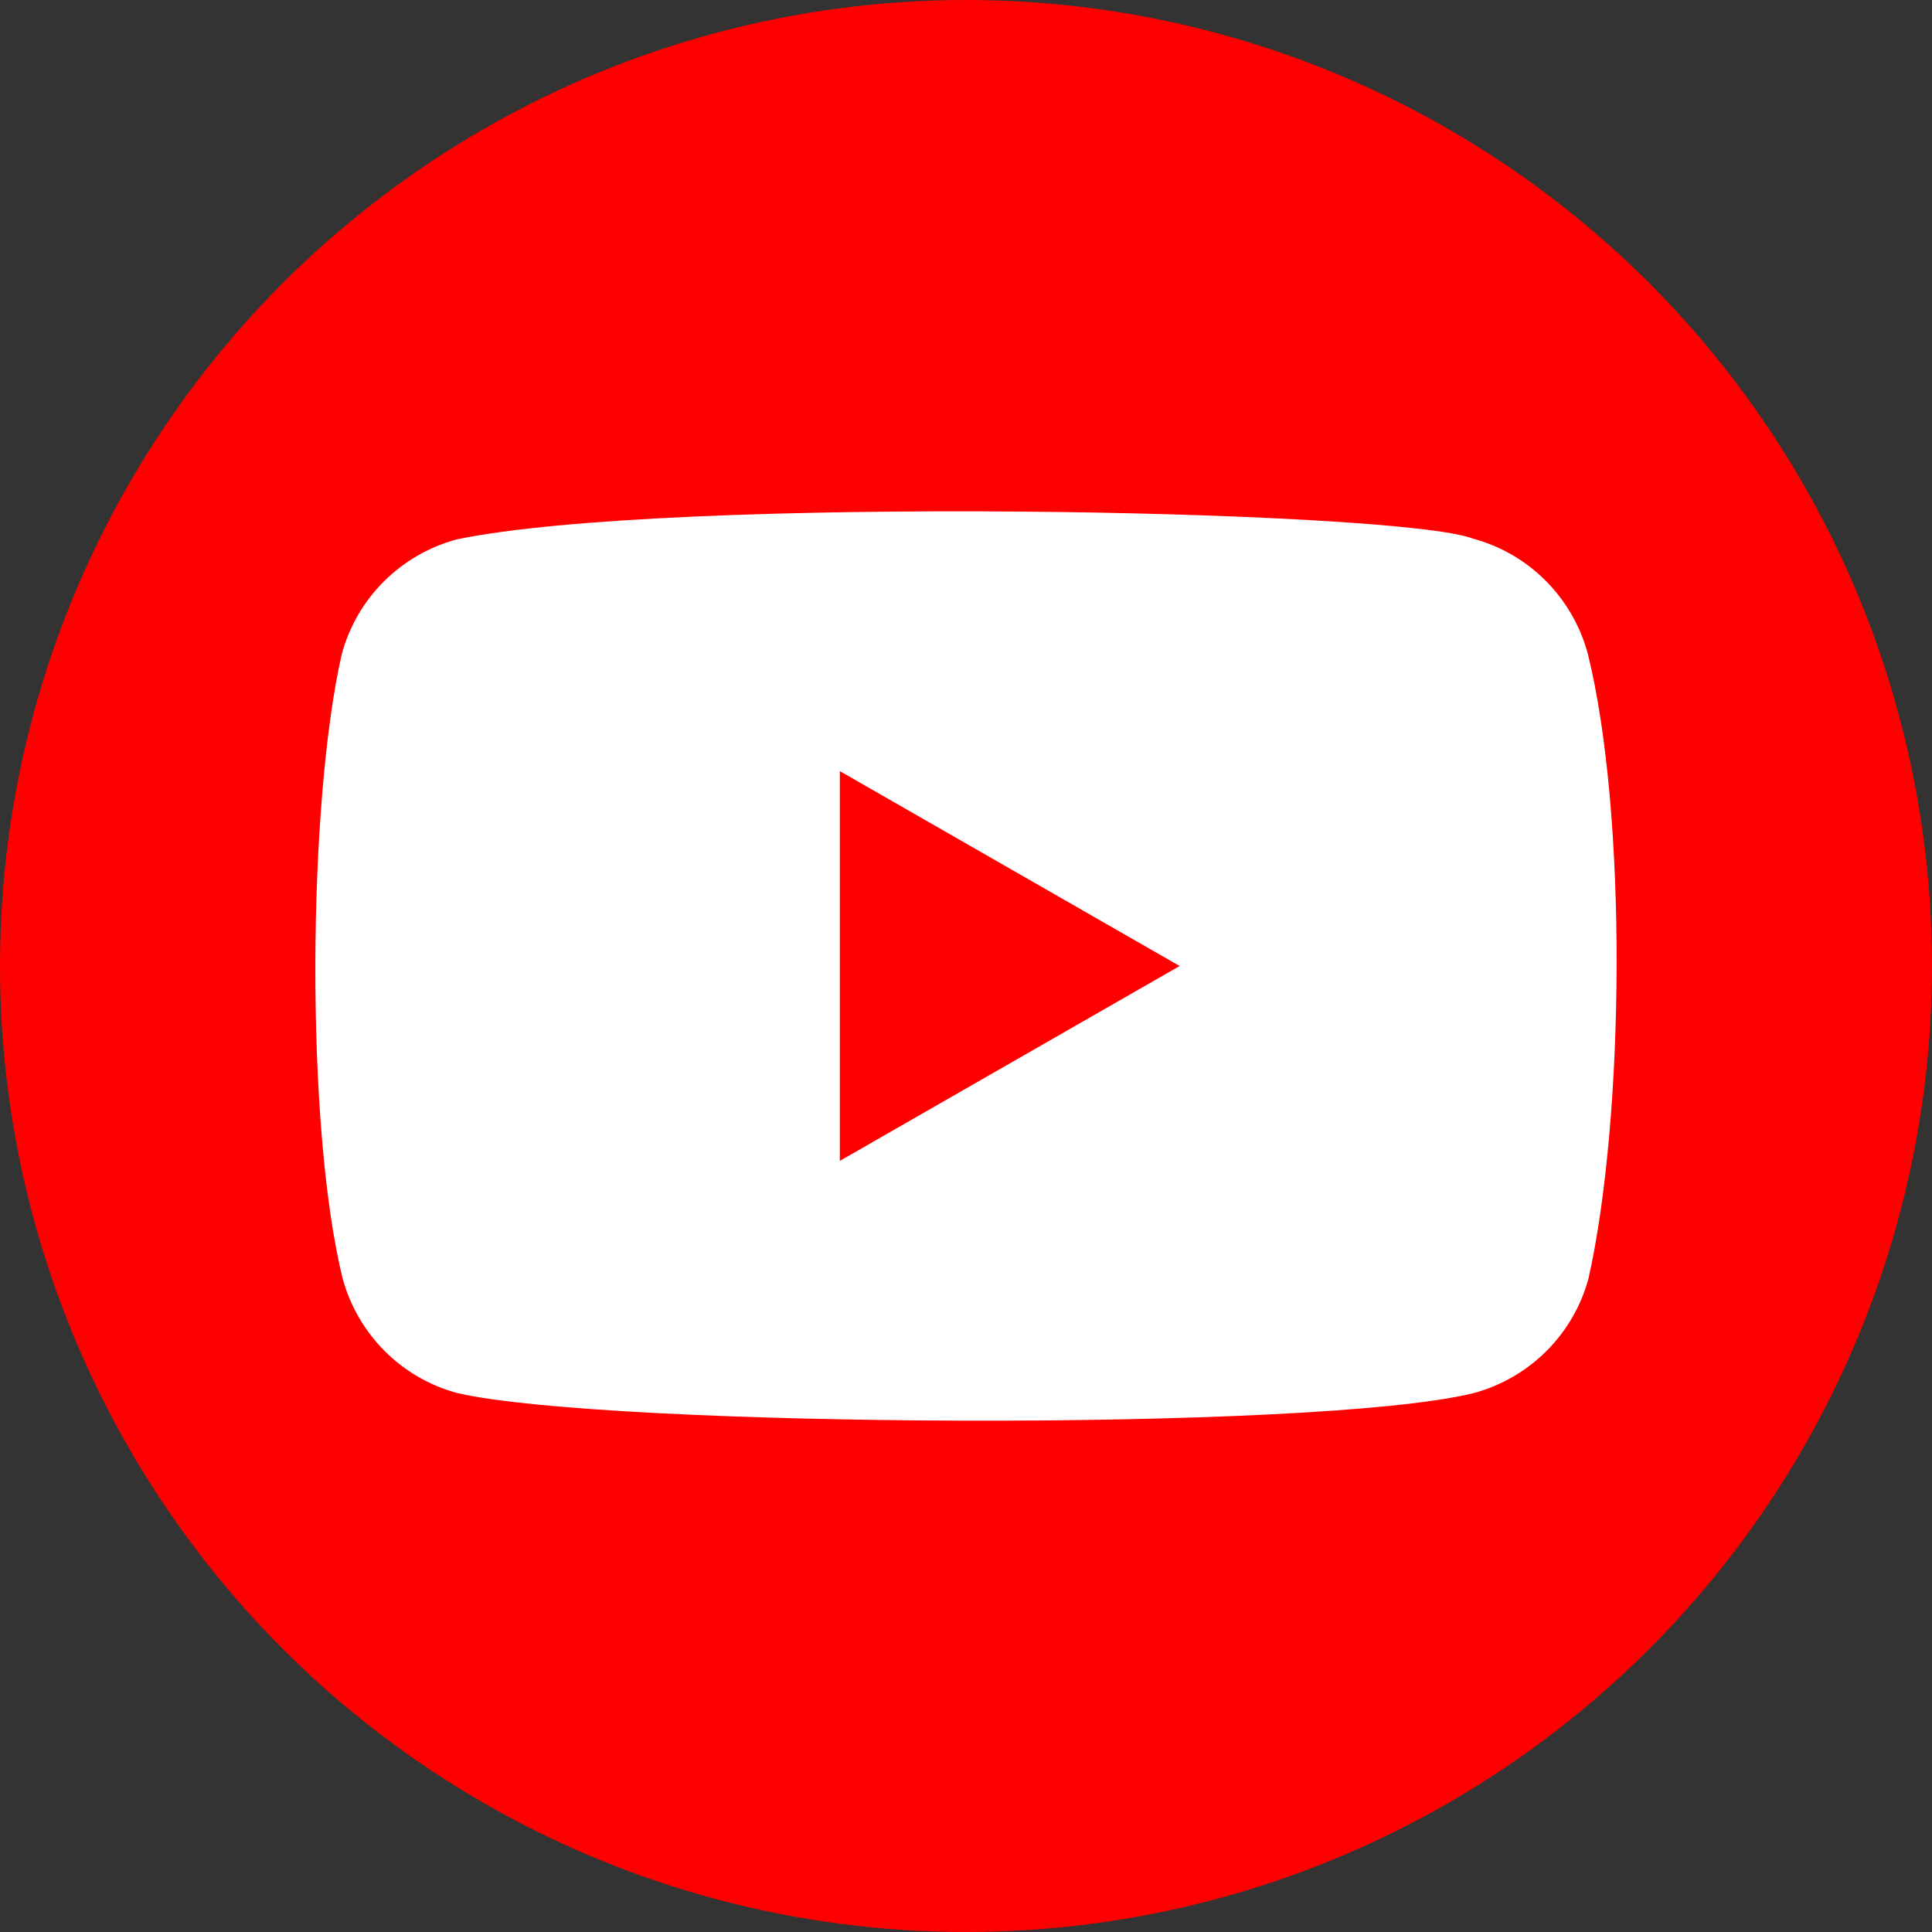
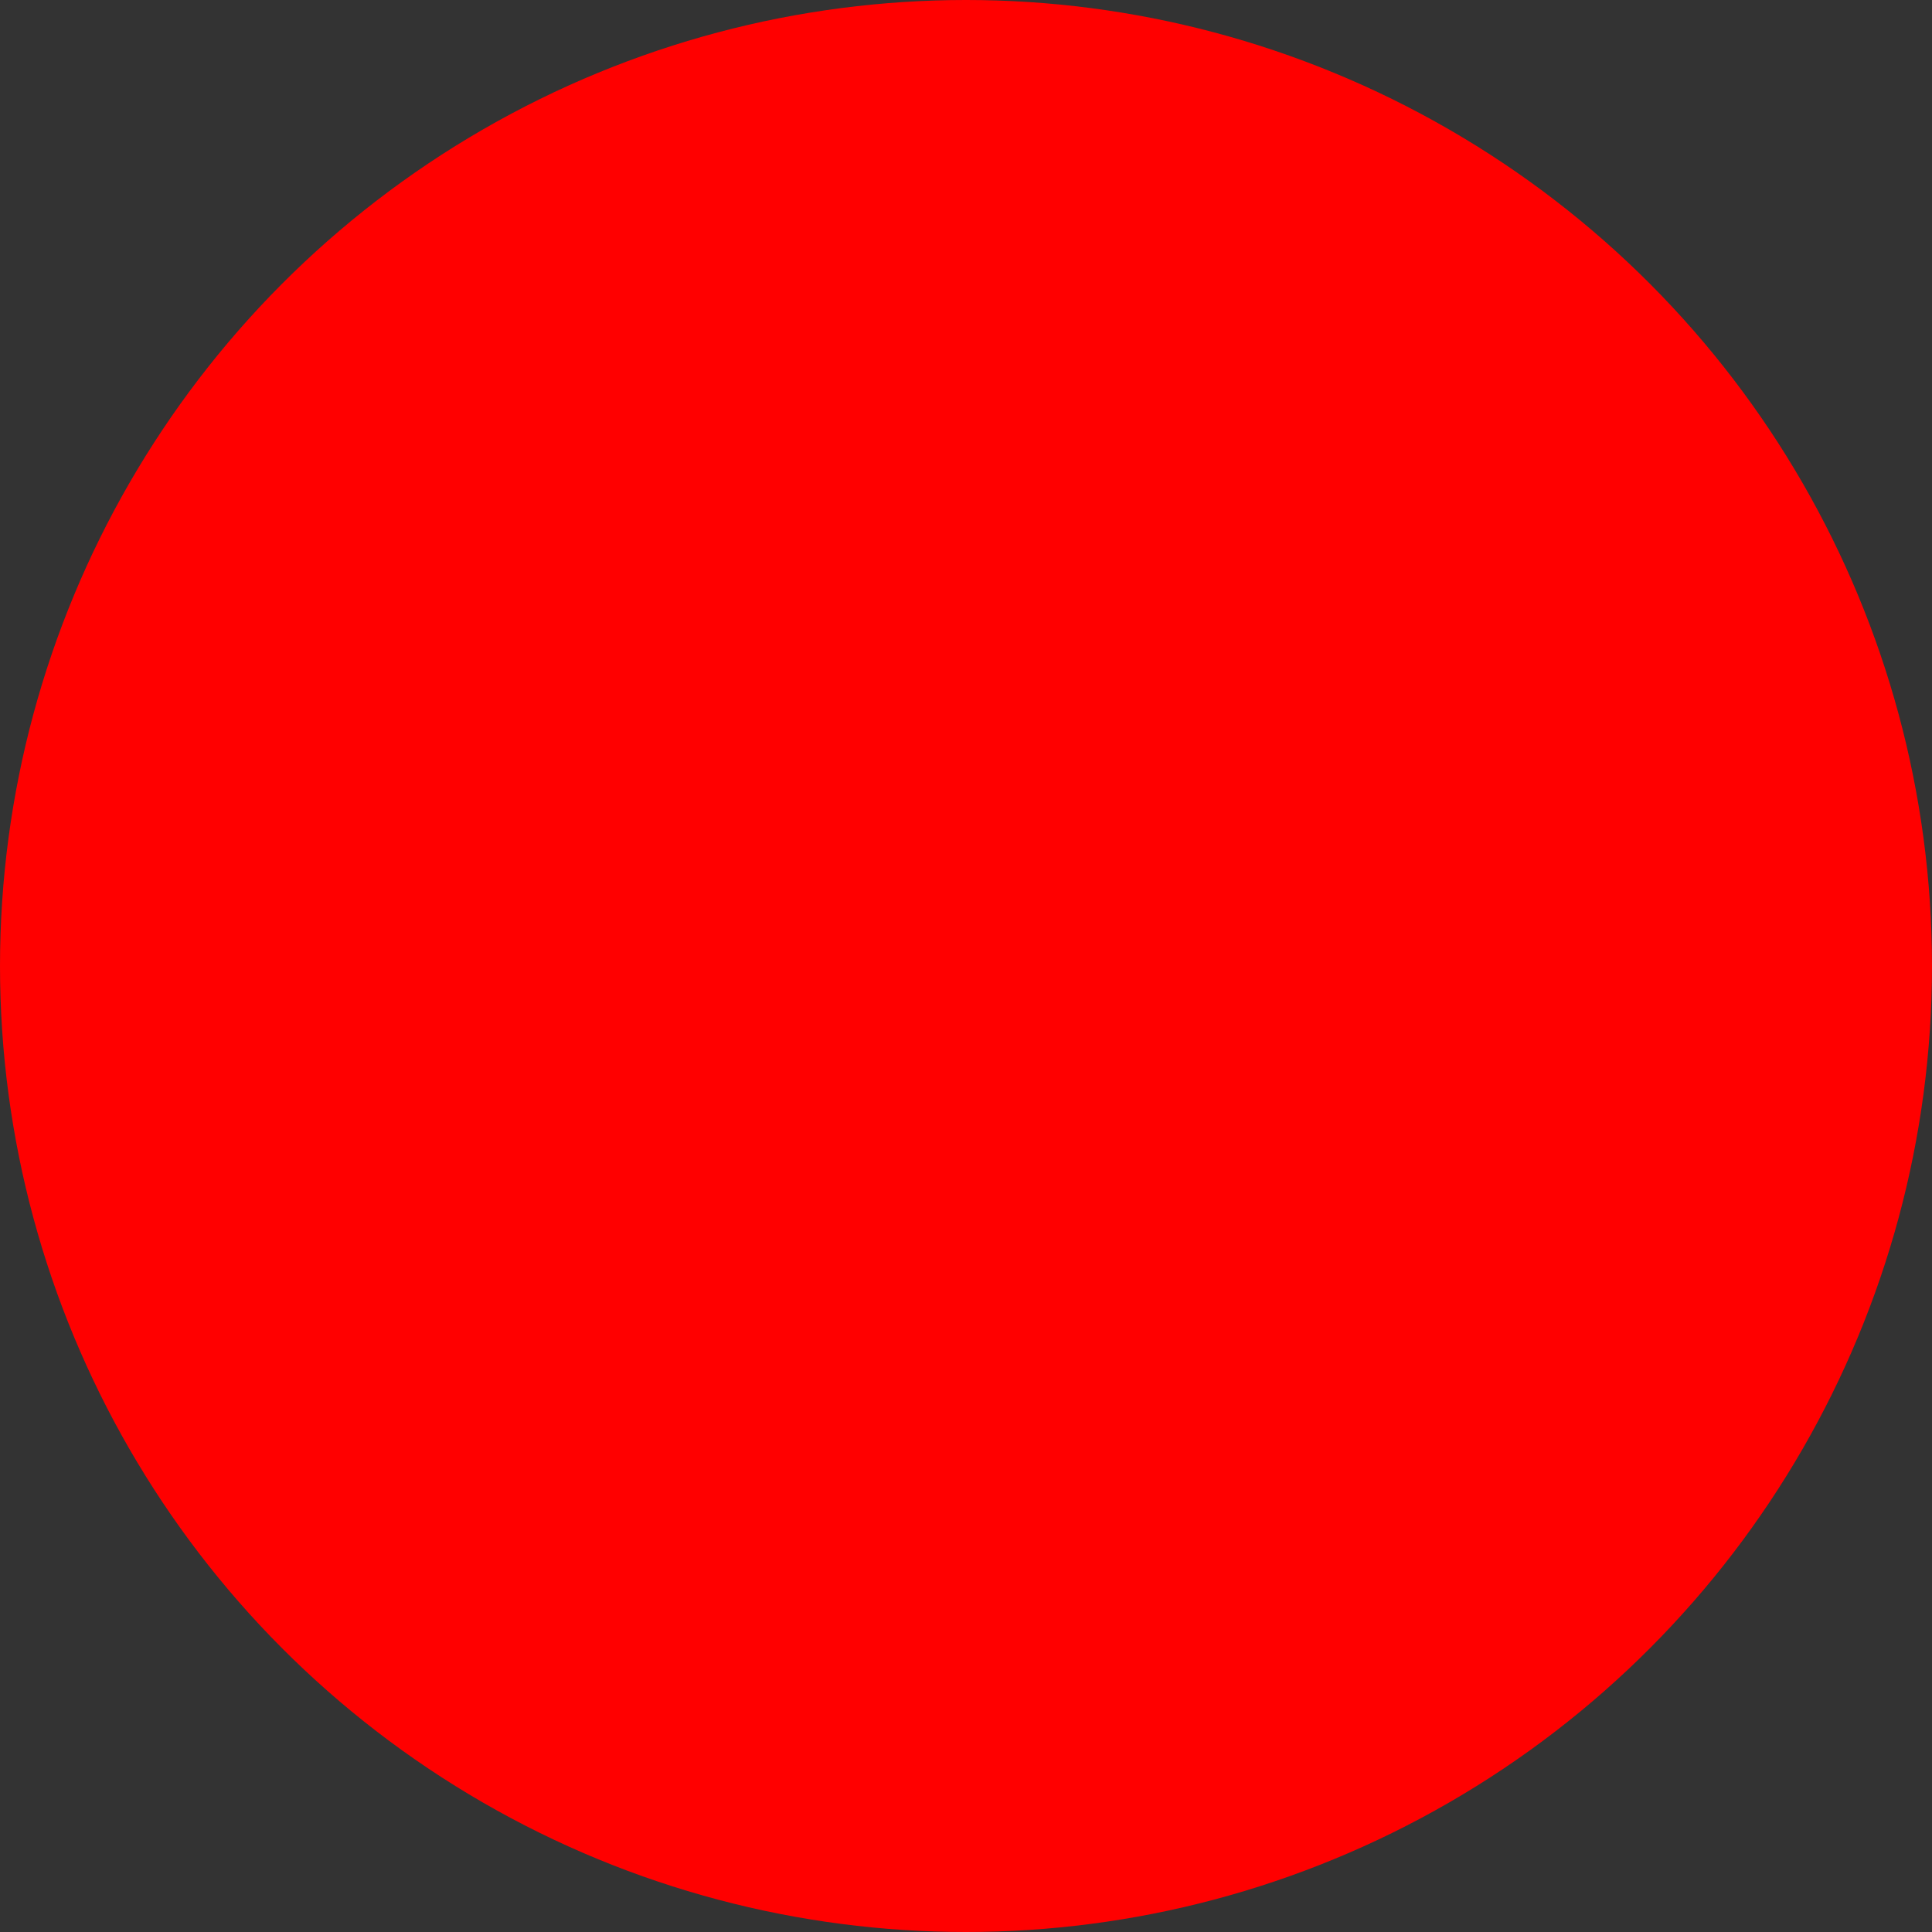
<svg xmlns="http://www.w3.org/2000/svg" id="Layer_2" viewBox="0 0 512 512">
  <rect x="0" y="0" width="512" height="512" fill="#333333" stroke="none" />
  <defs>
    <style>.cls-1{fill:#fff;}.cls-2{fill:red;}</style>
  </defs>
  <g id="YouTube_-_Circle">
    <circle id="Circle" class="cls-2" cx="256" cy="256" r="256" />
-     <path id="YouTube" class="cls-1" d="m420.77,173.19c-4.02-14.85-15.61-26.49-30.46-30.46-19.95-7.7-213.22-11.48-269.29.22-14.86,4.02-26.49,15.61-30.46,30.46-9.01,39.51-9.69,124.93.22,165.32,4.02,14.85,15.61,26.49,30.46,30.46,39.51,9.09,227.35,10.37,269.29,0,14.86-4.02,26.49-15.61,30.46-30.46,9.6-43.04,10.29-123.17-.22-165.55Zm-198.21,134.46v-103.3l90.06,51.65-90.06,51.65Z" />
  </g>
</svg>